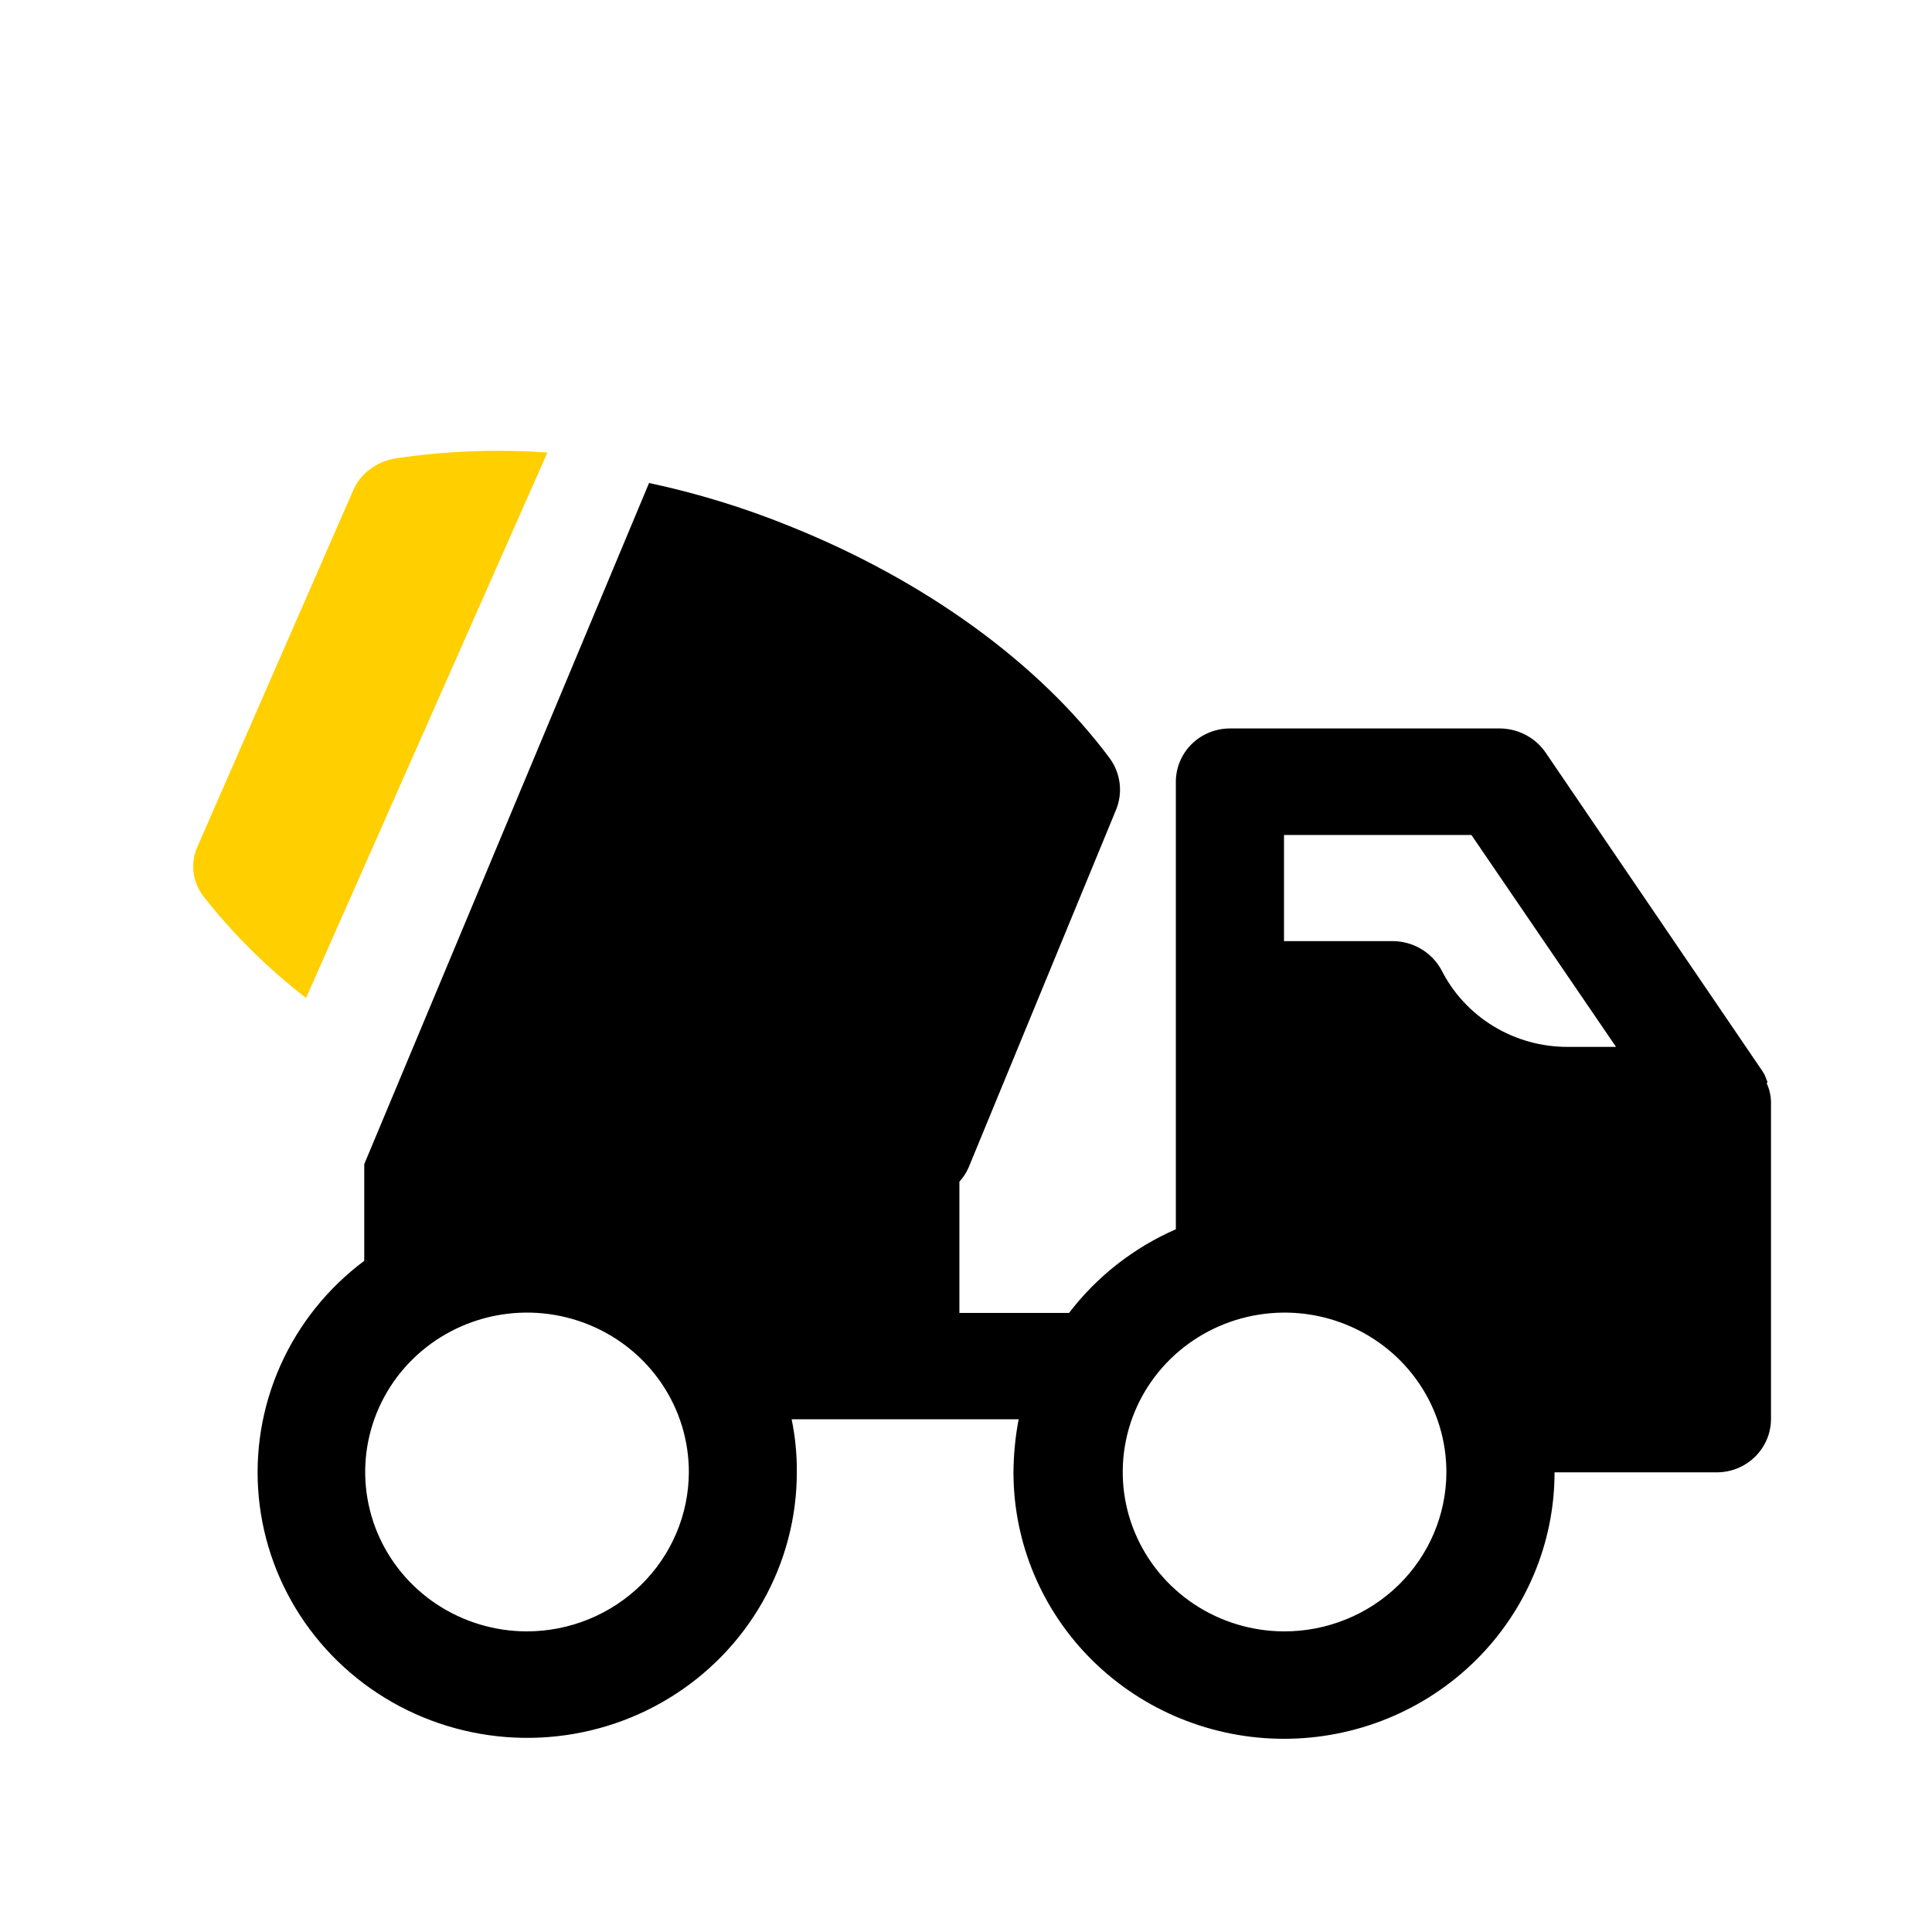
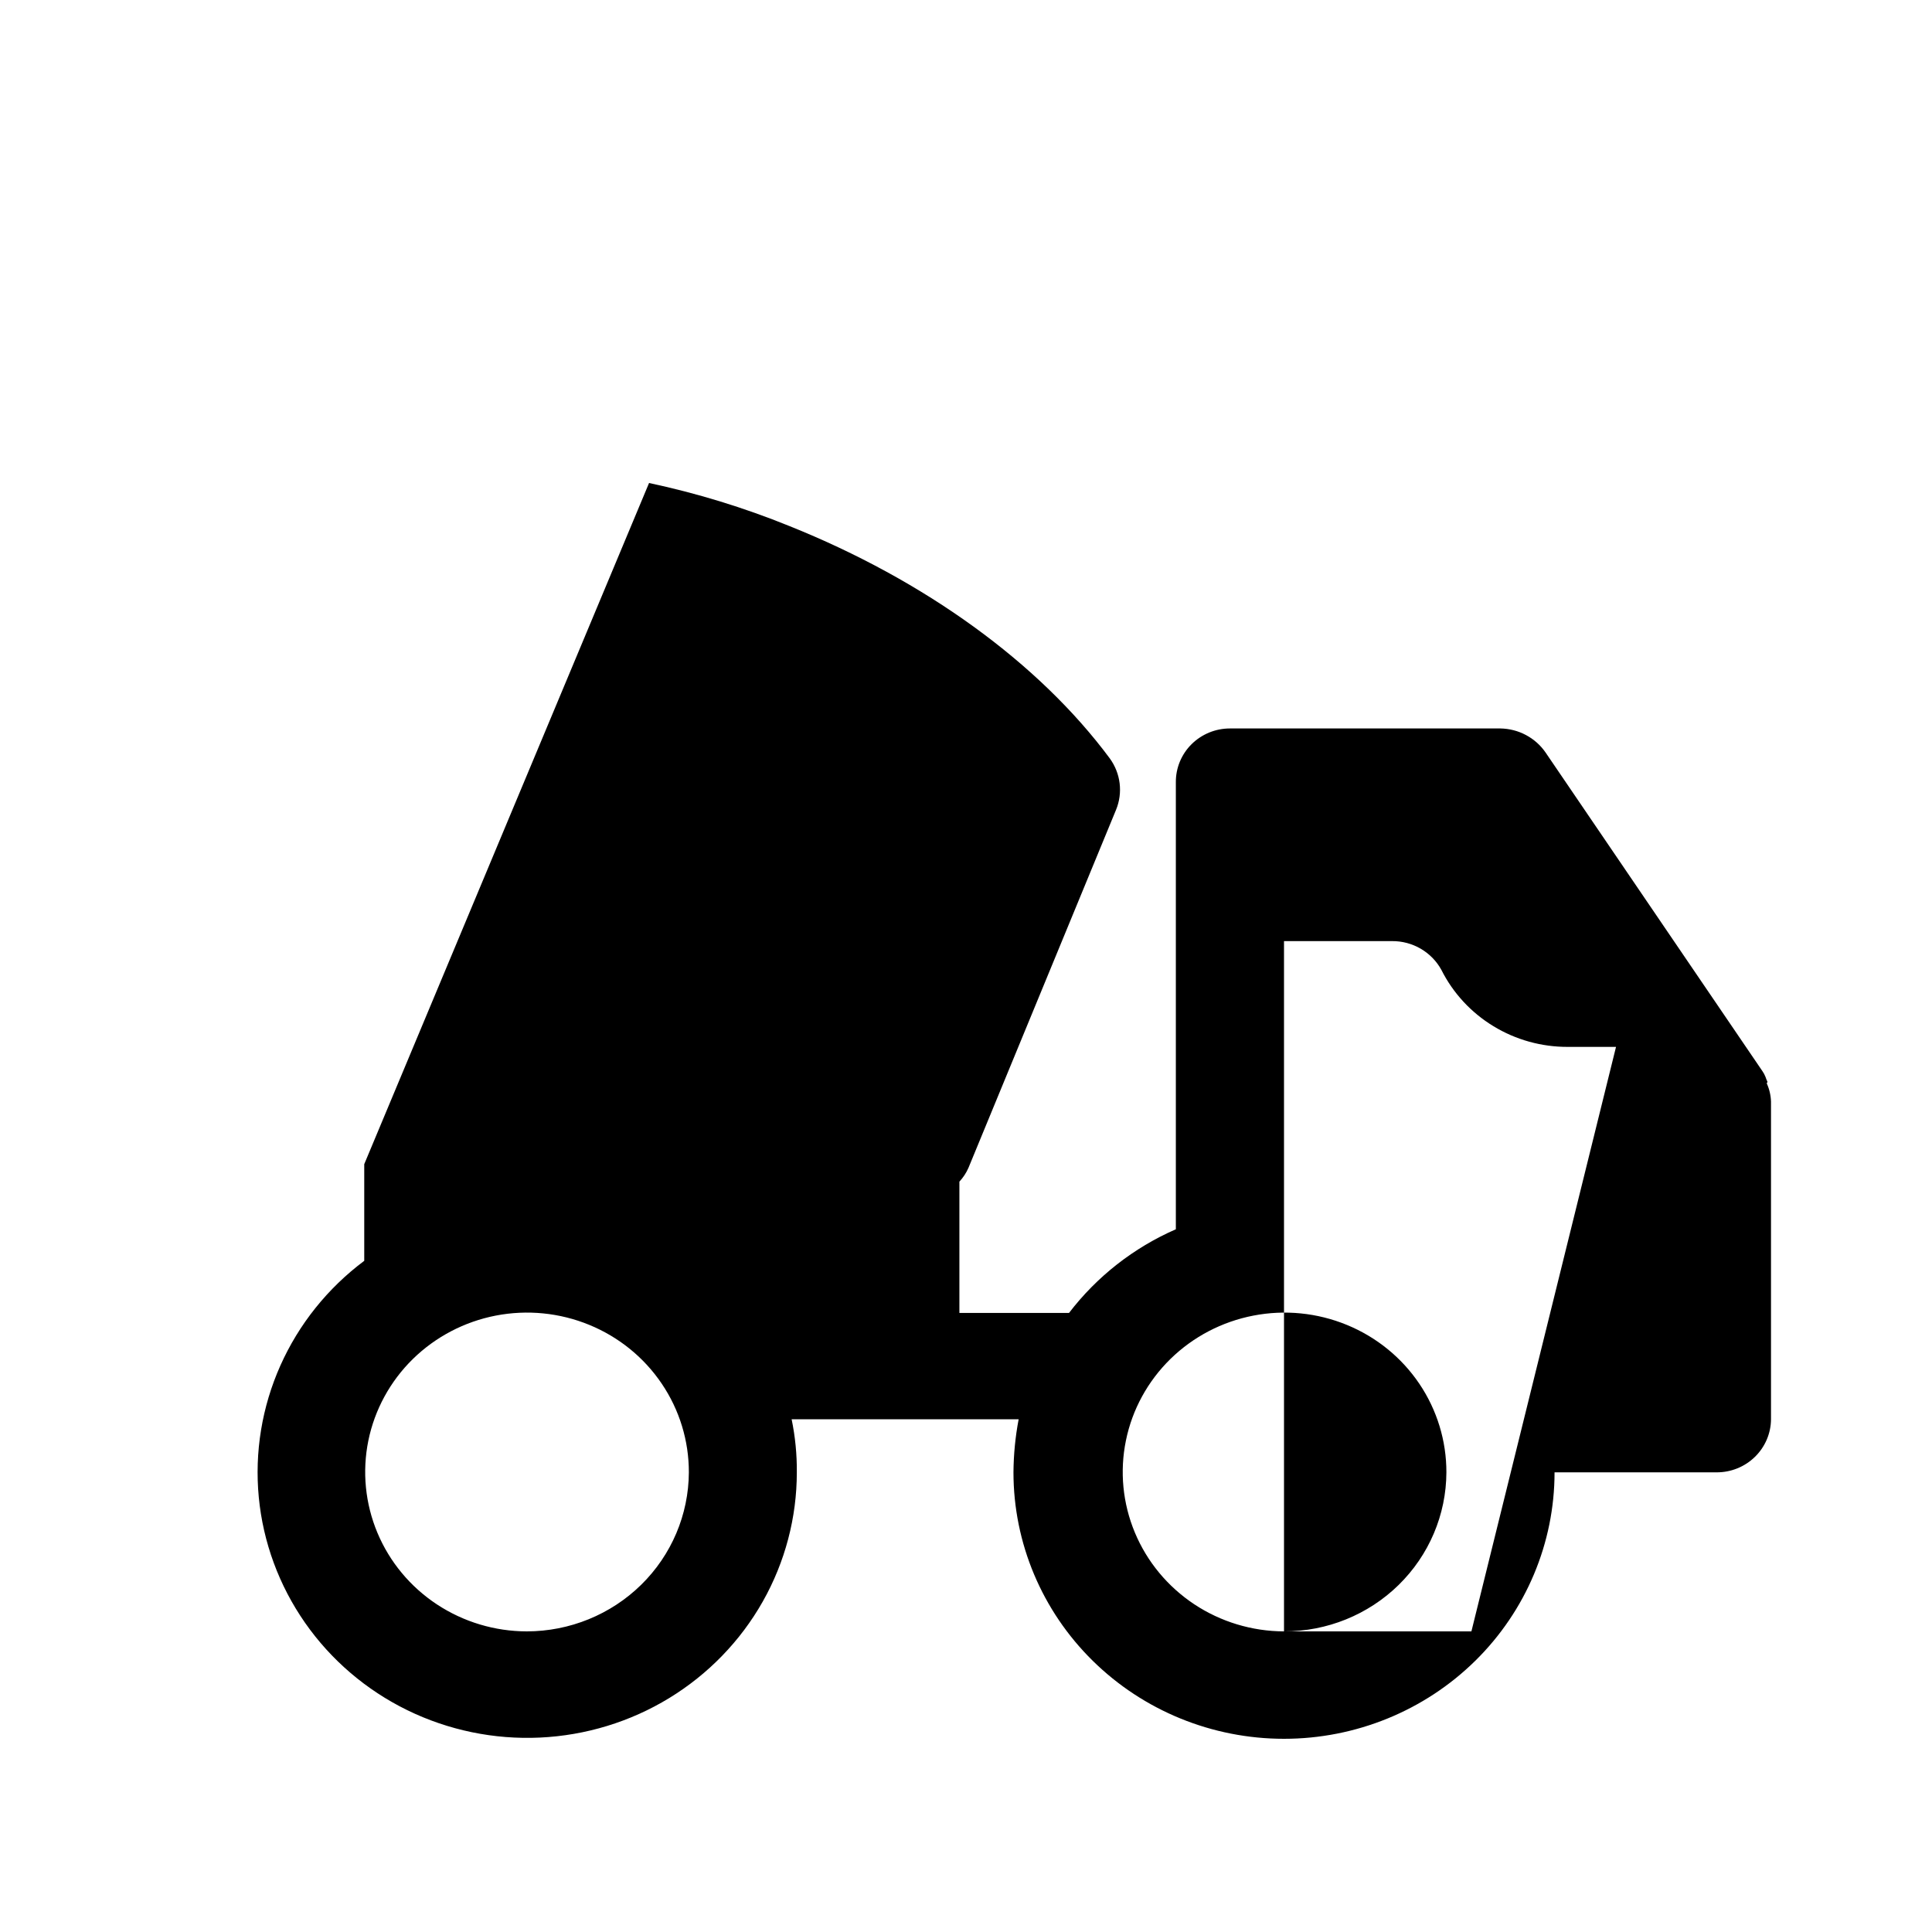
<svg xmlns="http://www.w3.org/2000/svg" width="60" height="60" viewBox="0 0 60 60" fill="none">
-   <path fill-rule="evenodd" clip-rule="evenodd" d="M39.876 50.664C38.882 50.661 37.911 50.367 37.087 49.821C36.263 49.274 35.621 48.499 35.244 47.594C34.866 46.688 34.77 45.693 34.967 44.734C35.163 43.774 35.645 42.894 36.349 42.204C37.054 41.514 37.951 41.045 38.926 40.857C39.901 40.668 40.911 40.769 41.828 41.146C42.746 41.523 43.529 42.159 44.079 42.974C44.629 43.789 44.921 44.747 44.919 45.725C44.915 47.039 44.381 48.297 43.435 49.223C42.489 50.149 41.209 50.667 39.876 50.664ZM39.876 25.931H45.696L50.187 32.512H48.691C47.876 32.515 47.075 32.293 46.381 31.87C45.686 31.448 45.126 30.842 44.764 30.122C44.615 29.849 44.393 29.622 44.123 29.464C43.852 29.306 43.543 29.224 43.228 29.227H39.876V25.931ZM16.361 50.664C15.367 50.663 14.396 50.371 13.569 49.826C12.743 49.281 12.1 48.507 11.721 47.602C11.342 46.697 11.244 45.701 11.439 44.741C11.635 43.781 12.115 42.899 12.819 42.208C13.524 41.517 14.42 41.047 15.396 40.857C16.371 40.668 17.382 40.768 18.3 41.145C19.218 41.521 20.002 42.157 20.552 42.973C21.103 43.788 21.395 44.746 21.393 45.725C21.387 47.036 20.855 48.292 19.912 49.217C18.969 50.142 17.692 50.663 16.361 50.664ZM54.891 33.599C54.867 33.548 54.846 33.495 54.828 33.441C54.803 33.377 54.77 33.316 54.73 33.26L47.996 23.365C47.84 23.14 47.632 22.956 47.389 22.827C47.146 22.697 46.874 22.628 46.598 22.623H38.197C37.975 22.623 37.756 22.666 37.551 22.75C37.347 22.834 37.161 22.957 37.005 23.112C36.849 23.266 36.726 23.45 36.642 23.652C36.558 23.854 36.516 24.07 36.517 24.288V38.176C35.205 38.75 34.063 39.645 33.199 40.775H29.795V36.697C29.912 36.57 30.008 36.425 30.077 36.267L34.66 25.149C34.767 24.889 34.805 24.605 34.771 24.326C34.737 24.047 34.631 23.78 34.465 23.552C32.262 20.584 28.714 18.019 24.516 16.337C23.106 15.765 21.647 15.317 20.157 15L11.312 36.154V39.156C10.177 40.004 9.28 41.124 8.707 42.409C8.134 43.694 7.903 45.102 8.037 46.5C8.171 47.897 8.665 49.238 9.472 50.395C10.279 51.552 11.373 52.487 12.649 53.111C13.925 53.735 15.343 54.028 16.767 53.962C18.19 53.896 19.573 53.474 20.785 52.734C21.996 51.994 22.996 50.962 23.689 49.736C24.382 48.51 24.746 47.129 24.746 45.725C24.751 45.172 24.697 44.62 24.585 44.077H31.635C31.532 44.621 31.478 45.172 31.474 45.725C31.474 47.92 32.359 50.025 33.935 51.576C35.511 53.128 37.648 54 39.876 54C42.104 54 44.241 53.128 45.817 51.576C47.392 50.025 48.278 47.92 48.278 45.725H53.309C53.755 45.727 54.184 45.554 54.5 45.245C54.817 44.936 54.997 44.516 55 44.077V34.211C54.994 34.016 54.949 33.823 54.868 33.645L54.891 33.599Z" fill="black" />
-   <path fill-rule="evenodd" clip-rule="evenodd" d="M9.514 30.972L17 14.055C15.428 13.943 13.846 14.003 12.289 14.235C11.993 14.282 11.716 14.399 11.483 14.576C11.251 14.753 11.071 14.983 10.962 15.244L6.136 26.286C6.019 26.543 5.976 26.824 6.012 27.101C6.048 27.378 6.162 27.642 6.341 27.865C7.257 29.028 8.323 30.081 9.514 31V30.972Z" fill="#FFCF00" />
+   <path fill-rule="evenodd" clip-rule="evenodd" d="M39.876 50.664C38.882 50.661 37.911 50.367 37.087 49.821C36.263 49.274 35.621 48.499 35.244 47.594C34.866 46.688 34.77 45.693 34.967 44.734C35.163 43.774 35.645 42.894 36.349 42.204C37.054 41.514 37.951 41.045 38.926 40.857C39.901 40.668 40.911 40.769 41.828 41.146C42.746 41.523 43.529 42.159 44.079 42.974C44.629 43.789 44.921 44.747 44.919 45.725C44.915 47.039 44.381 48.297 43.435 49.223C42.489 50.149 41.209 50.667 39.876 50.664ZH45.696L50.187 32.512H48.691C47.876 32.515 47.075 32.293 46.381 31.87C45.686 31.448 45.126 30.842 44.764 30.122C44.615 29.849 44.393 29.622 44.123 29.464C43.852 29.306 43.543 29.224 43.228 29.227H39.876V25.931ZM16.361 50.664C15.367 50.663 14.396 50.371 13.569 49.826C12.743 49.281 12.1 48.507 11.721 47.602C11.342 46.697 11.244 45.701 11.439 44.741C11.635 43.781 12.115 42.899 12.819 42.208C13.524 41.517 14.42 41.047 15.396 40.857C16.371 40.668 17.382 40.768 18.3 41.145C19.218 41.521 20.002 42.157 20.552 42.973C21.103 43.788 21.395 44.746 21.393 45.725C21.387 47.036 20.855 48.292 19.912 49.217C18.969 50.142 17.692 50.663 16.361 50.664ZM54.891 33.599C54.867 33.548 54.846 33.495 54.828 33.441C54.803 33.377 54.77 33.316 54.73 33.26L47.996 23.365C47.84 23.14 47.632 22.956 47.389 22.827C47.146 22.697 46.874 22.628 46.598 22.623H38.197C37.975 22.623 37.756 22.666 37.551 22.75C37.347 22.834 37.161 22.957 37.005 23.112C36.849 23.266 36.726 23.45 36.642 23.652C36.558 23.854 36.516 24.07 36.517 24.288V38.176C35.205 38.75 34.063 39.645 33.199 40.775H29.795V36.697C29.912 36.57 30.008 36.425 30.077 36.267L34.66 25.149C34.767 24.889 34.805 24.605 34.771 24.326C34.737 24.047 34.631 23.78 34.465 23.552C32.262 20.584 28.714 18.019 24.516 16.337C23.106 15.765 21.647 15.317 20.157 15L11.312 36.154V39.156C10.177 40.004 9.28 41.124 8.707 42.409C8.134 43.694 7.903 45.102 8.037 46.5C8.171 47.897 8.665 49.238 9.472 50.395C10.279 51.552 11.373 52.487 12.649 53.111C13.925 53.735 15.343 54.028 16.767 53.962C18.19 53.896 19.573 53.474 20.785 52.734C21.996 51.994 22.996 50.962 23.689 49.736C24.382 48.51 24.746 47.129 24.746 45.725C24.751 45.172 24.697 44.62 24.585 44.077H31.635C31.532 44.621 31.478 45.172 31.474 45.725C31.474 47.92 32.359 50.025 33.935 51.576C35.511 53.128 37.648 54 39.876 54C42.104 54 44.241 53.128 45.817 51.576C47.392 50.025 48.278 47.92 48.278 45.725H53.309C53.755 45.727 54.184 45.554 54.5 45.245C54.817 44.936 54.997 44.516 55 44.077V34.211C54.994 34.016 54.949 33.823 54.868 33.645L54.891 33.599Z" fill="black" />
</svg>